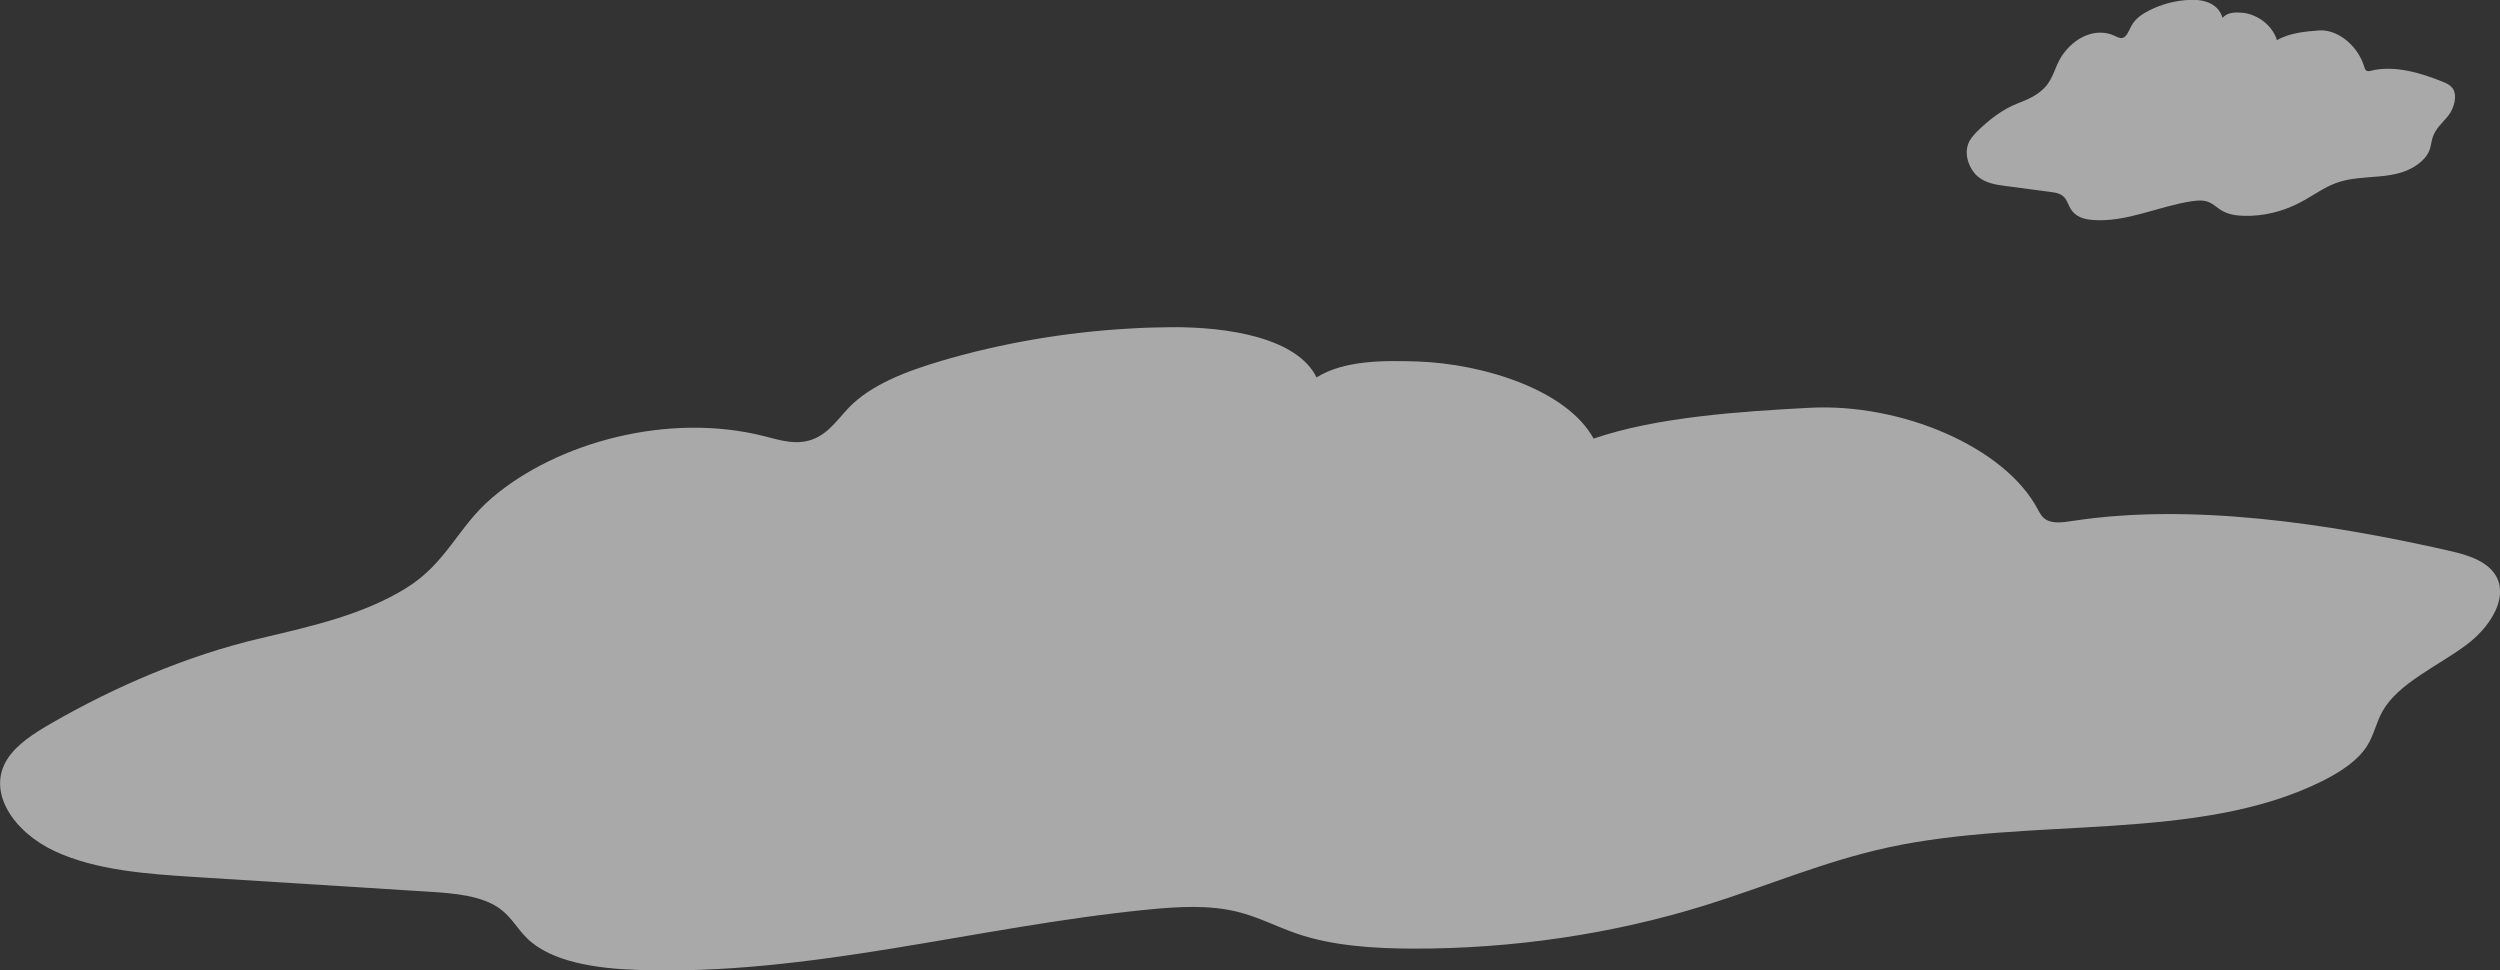
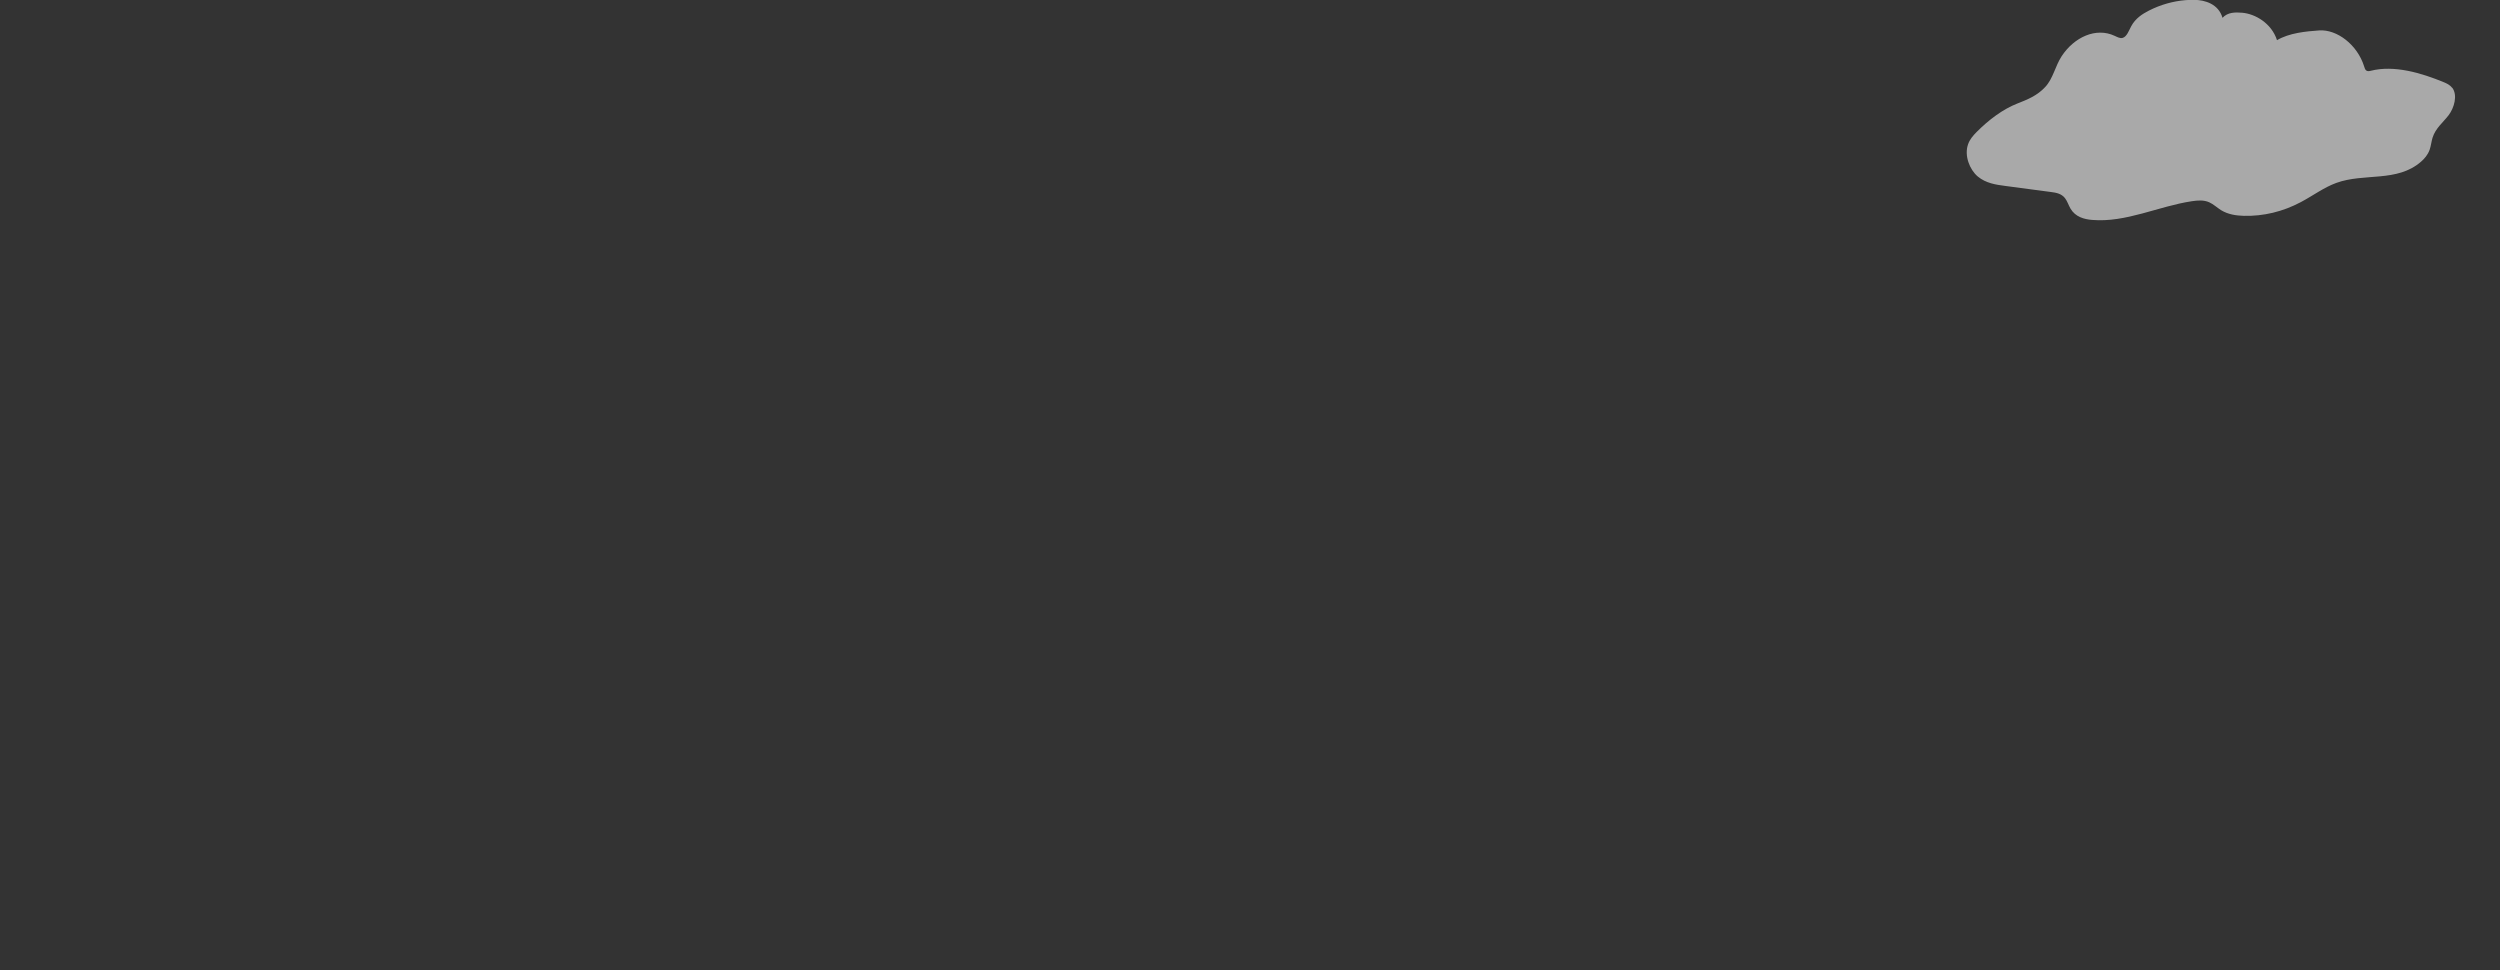
<svg xmlns="http://www.w3.org/2000/svg" id="_レイヤー_2" data-name="レイヤー 2" width="317.93" height="123.4" viewBox="0 0 317.93 123.4">
  <rect x="0" y="0" width="317.93" height="123.4" fill="#333333" stroke="none" />
  <defs>
    <style>
      .cls-1 {
        fill: #fff;
      }

      .cls-2 {
        opacity: .58;
      }
    </style>
  </defs>
  <g id="_レイヤー_1-2" data-name="レイヤー 1">
    <g class="cls-2">
-       <path class="cls-1" d="M316.2,71.89c-1.38-1.06-3.38-1.55-5.3-1.98-14.68-3.28-32.2-6.01-47.48-3.64-1.05.16-2.23.32-3.1-.12-.63-.33-.92-.9-1.2-1.43-4.23-7.91-17.34-13.47-28.98-12.86-8.72.46-19.47,1.16-27.48,3.92-3.37-6.17-13.95-9.52-22.42-9.81-4.46-.15-9.4-.12-12.81,2.03-2.47-5.02-11.19-6.45-18.53-6.39-1.79.01-3.59.07-5.37.18-8.14.47-16.2,1.86-23.81,4.1-4.47,1.32-8.96,3.04-11.75,5.93-1.62,1.68-2.95,3.89-5.69,4.34-1.73.28-3.46-.28-5.13-.7-12.18-3.08-26.36.8-34.63,7.89-4.34,3.72-5.69,8.24-10.9,11.46-5.36,3.31-11.81,4.8-18.36,6.33-9.55,2.23-18.78,6.27-26.64,10.79-2.25,1.29-4.49,2.72-5.69,4.61-2.66,4.18.8,9.27,6.04,11.71,5.24,2.44,11.74,2.9,17.97,3.29,9.87.62,19.73,1.24,29.6,1.86,3.23.2,6.73.49,9.02,2.15,1.49,1.08,2.23,2.58,3.49,3.8,3.12,3.02,8.82,3.82,14.03,4,21.88.77,43.15-5.54,64.94-7.68,3.79-.37,7.73-.61,11.33.28,2.69.66,5.02,1.91,7.59,2.79,4.55,1.55,9.71,1.88,14.76,1.9,12.66.03,25.36-1.85,37.09-5.49,7.81-2.42,15.21-5.62,23.33-7.38,18.22-3.95,39.43-.59,55.19-8.43,2.33-1.16,4.52-2.6,5.71-4.47.9-1.42,1.16-3,1.98-4.44,2.01-3.54,6.91-5.65,10.6-8.38,3.7-2.73,6.17-7.42,2.61-10.15Z" />
      <path class="cls-1" d="M311.84,11.17c-.27-.37-.67-.55-1.04-.71-2.89-1.19-6.32-2.21-9.3-1.46-.2.05-.44.1-.61-.06-.13-.12-.18-.31-.24-.5-.86-2.75-3.45-4.73-5.72-4.57-1.7.12-3.8.32-5.36,1.24-.69-2.15-2.77-3.35-4.43-3.49-.87-.07-1.84-.08-2.5.65-.5-1.75-2.21-2.28-3.65-2.29-.35,0-.7.01-1.05.04-1.59.13-3.16.57-4.64,1.32-.87.44-1.74,1.01-2.27,2-.31.58-.56,1.33-1.09,1.48-.34.09-.68-.11-1.01-.26-2.39-1.12-5.15.17-6.74,2.58-.83,1.27-1.08,2.83-2.09,3.92-1.03,1.12-2.29,1.61-3.56,2.11-1.86.73-3.65,2.09-5.17,3.62-.43.44-.87.92-1.09,1.57-.5,1.43.2,3.21,1.23,4.08,1.04.87,2.31,1.05,3.53,1.21,1.93.26,3.86.51,5.8.77.63.08,1.32.2,1.77.78.29.38.45.9.7,1.33.62,1.06,1.74,1.36,2.76,1.44,4.28.36,8.42-1.74,12.67-2.38.74-.11,1.51-.18,2.22.14.53.24.99.68,1.5,1,.9.55,1.91.69,2.9.72,2.48.06,4.95-.53,7.23-1.74,1.52-.8,2.95-1.88,4.53-2.45,3.55-1.29,7.71-.04,10.76-2.69.45-.39.87-.88,1.1-1.52.17-.49.22-1.03.37-1.53.38-1.22,1.33-1.93,2.04-2.86.71-.93,1.18-2.54.47-3.5Z" />
    </g>
  </g>
</svg>